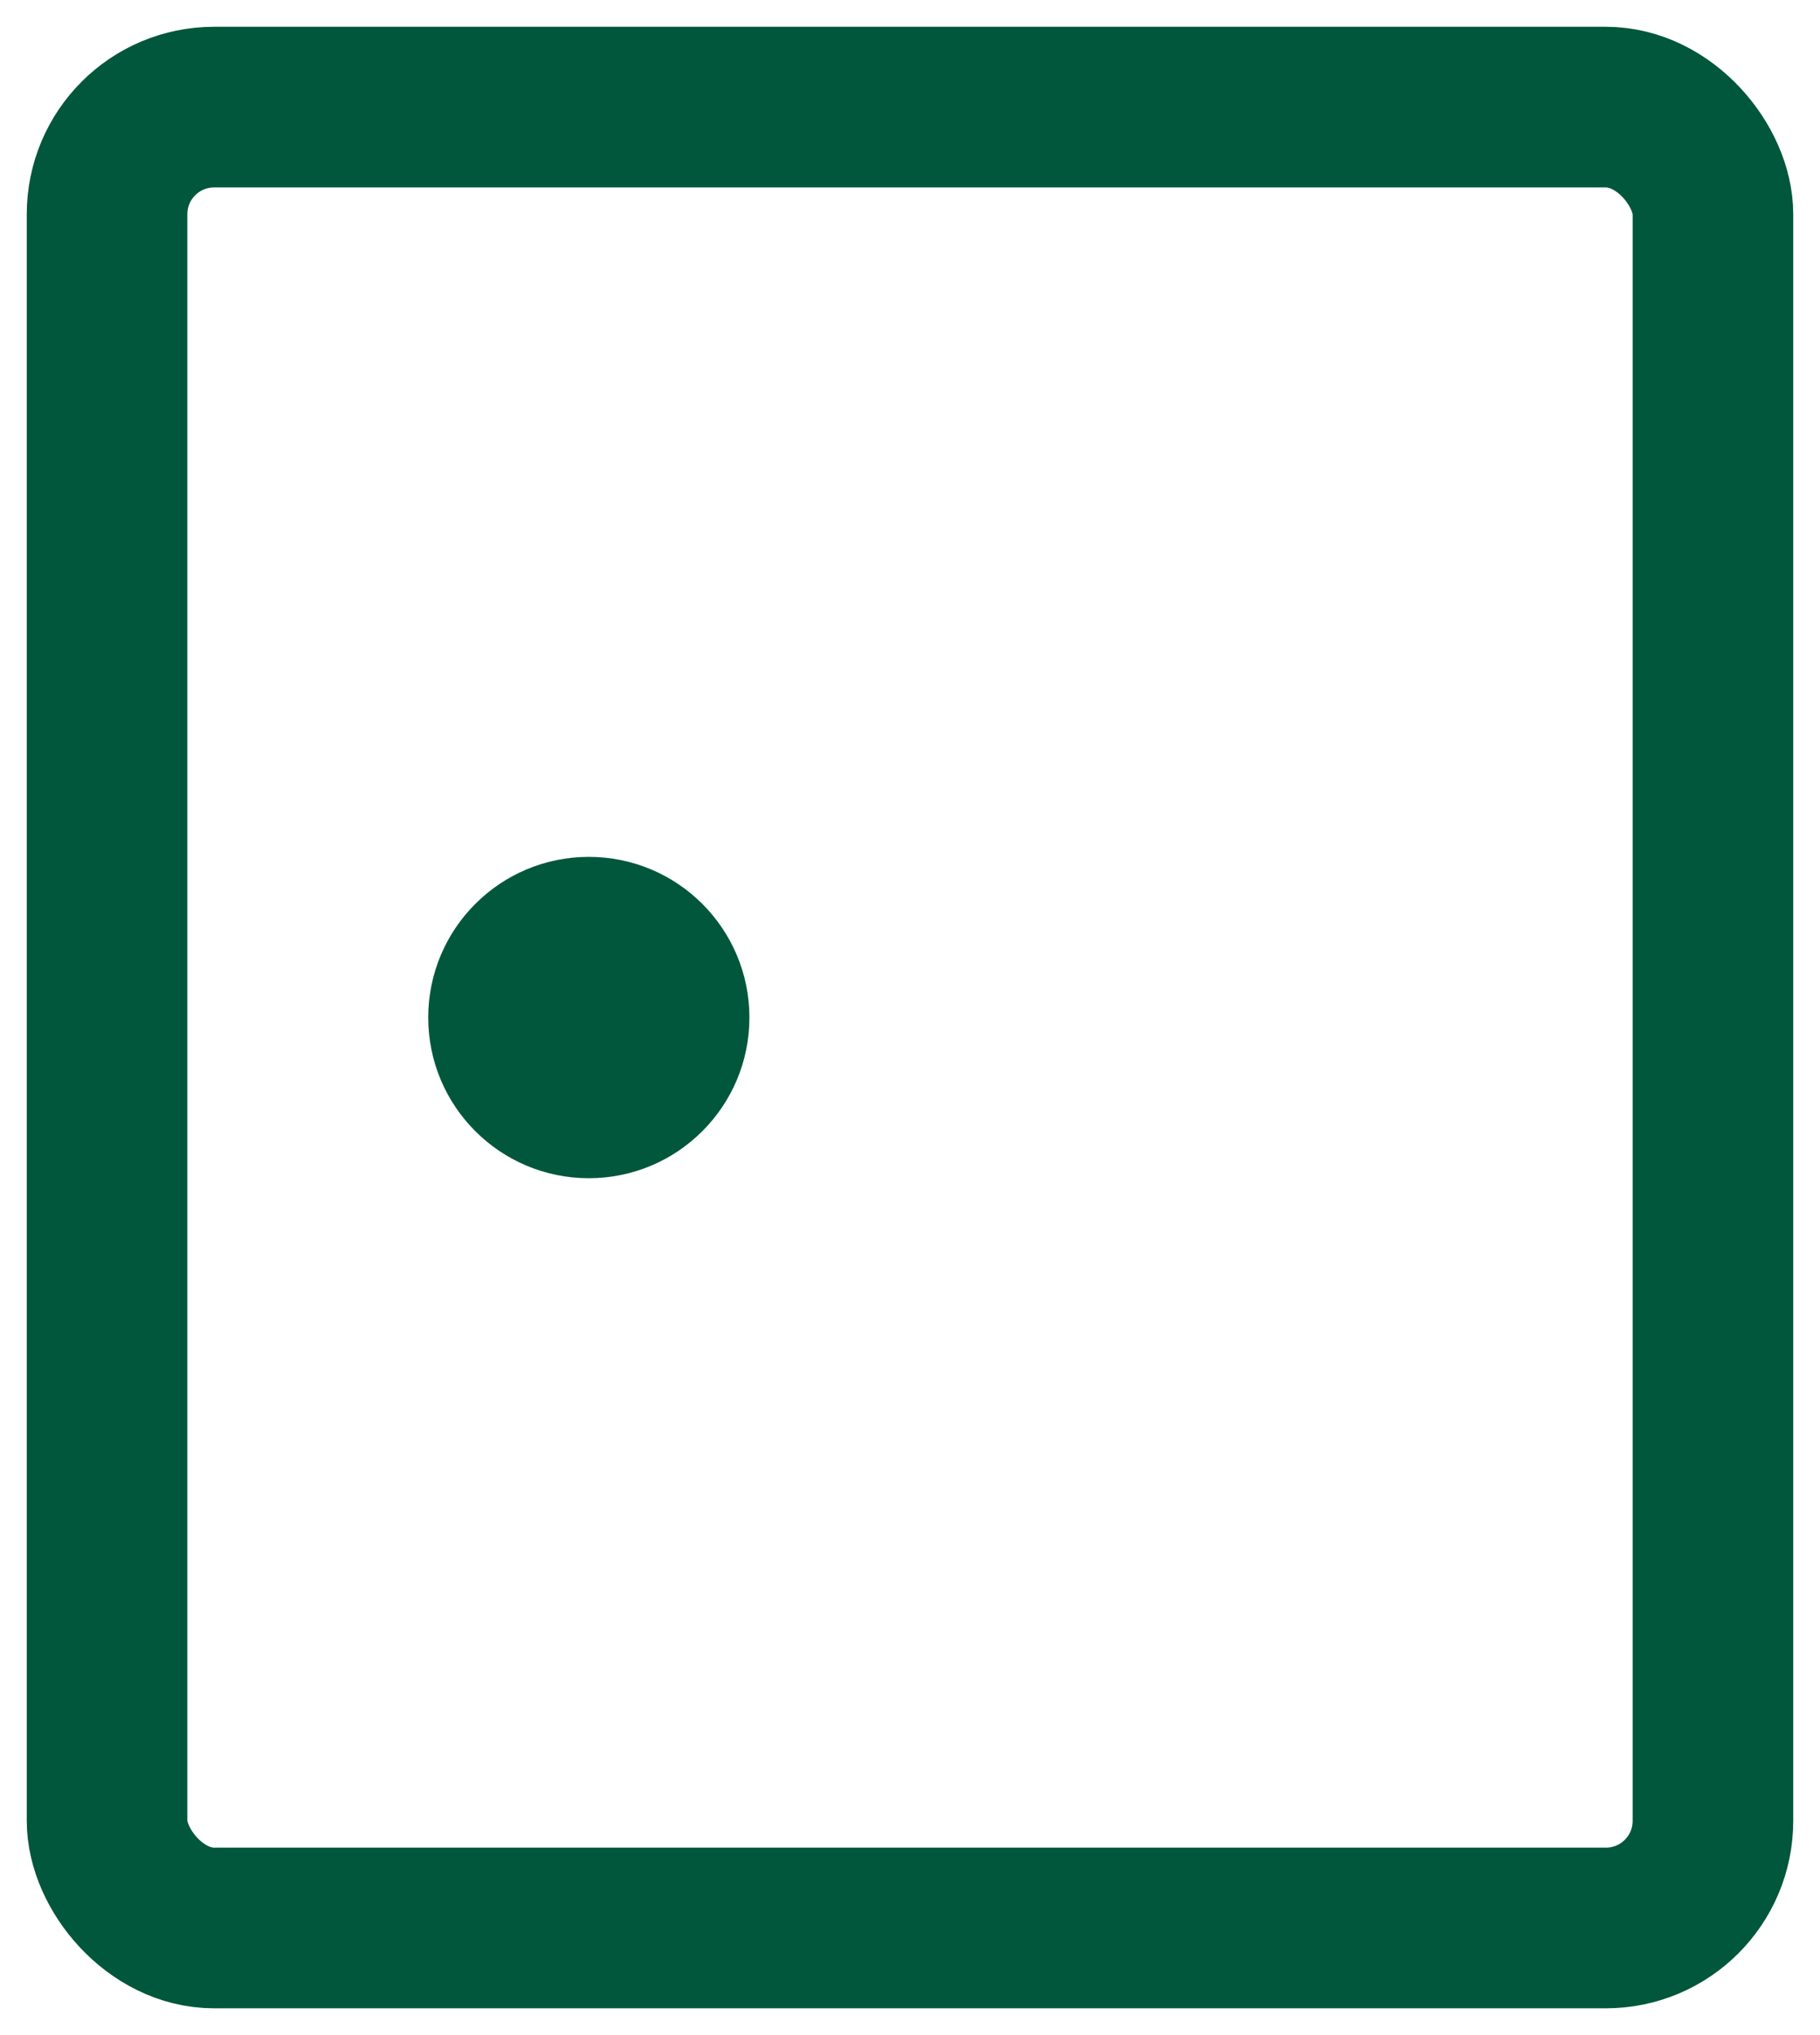
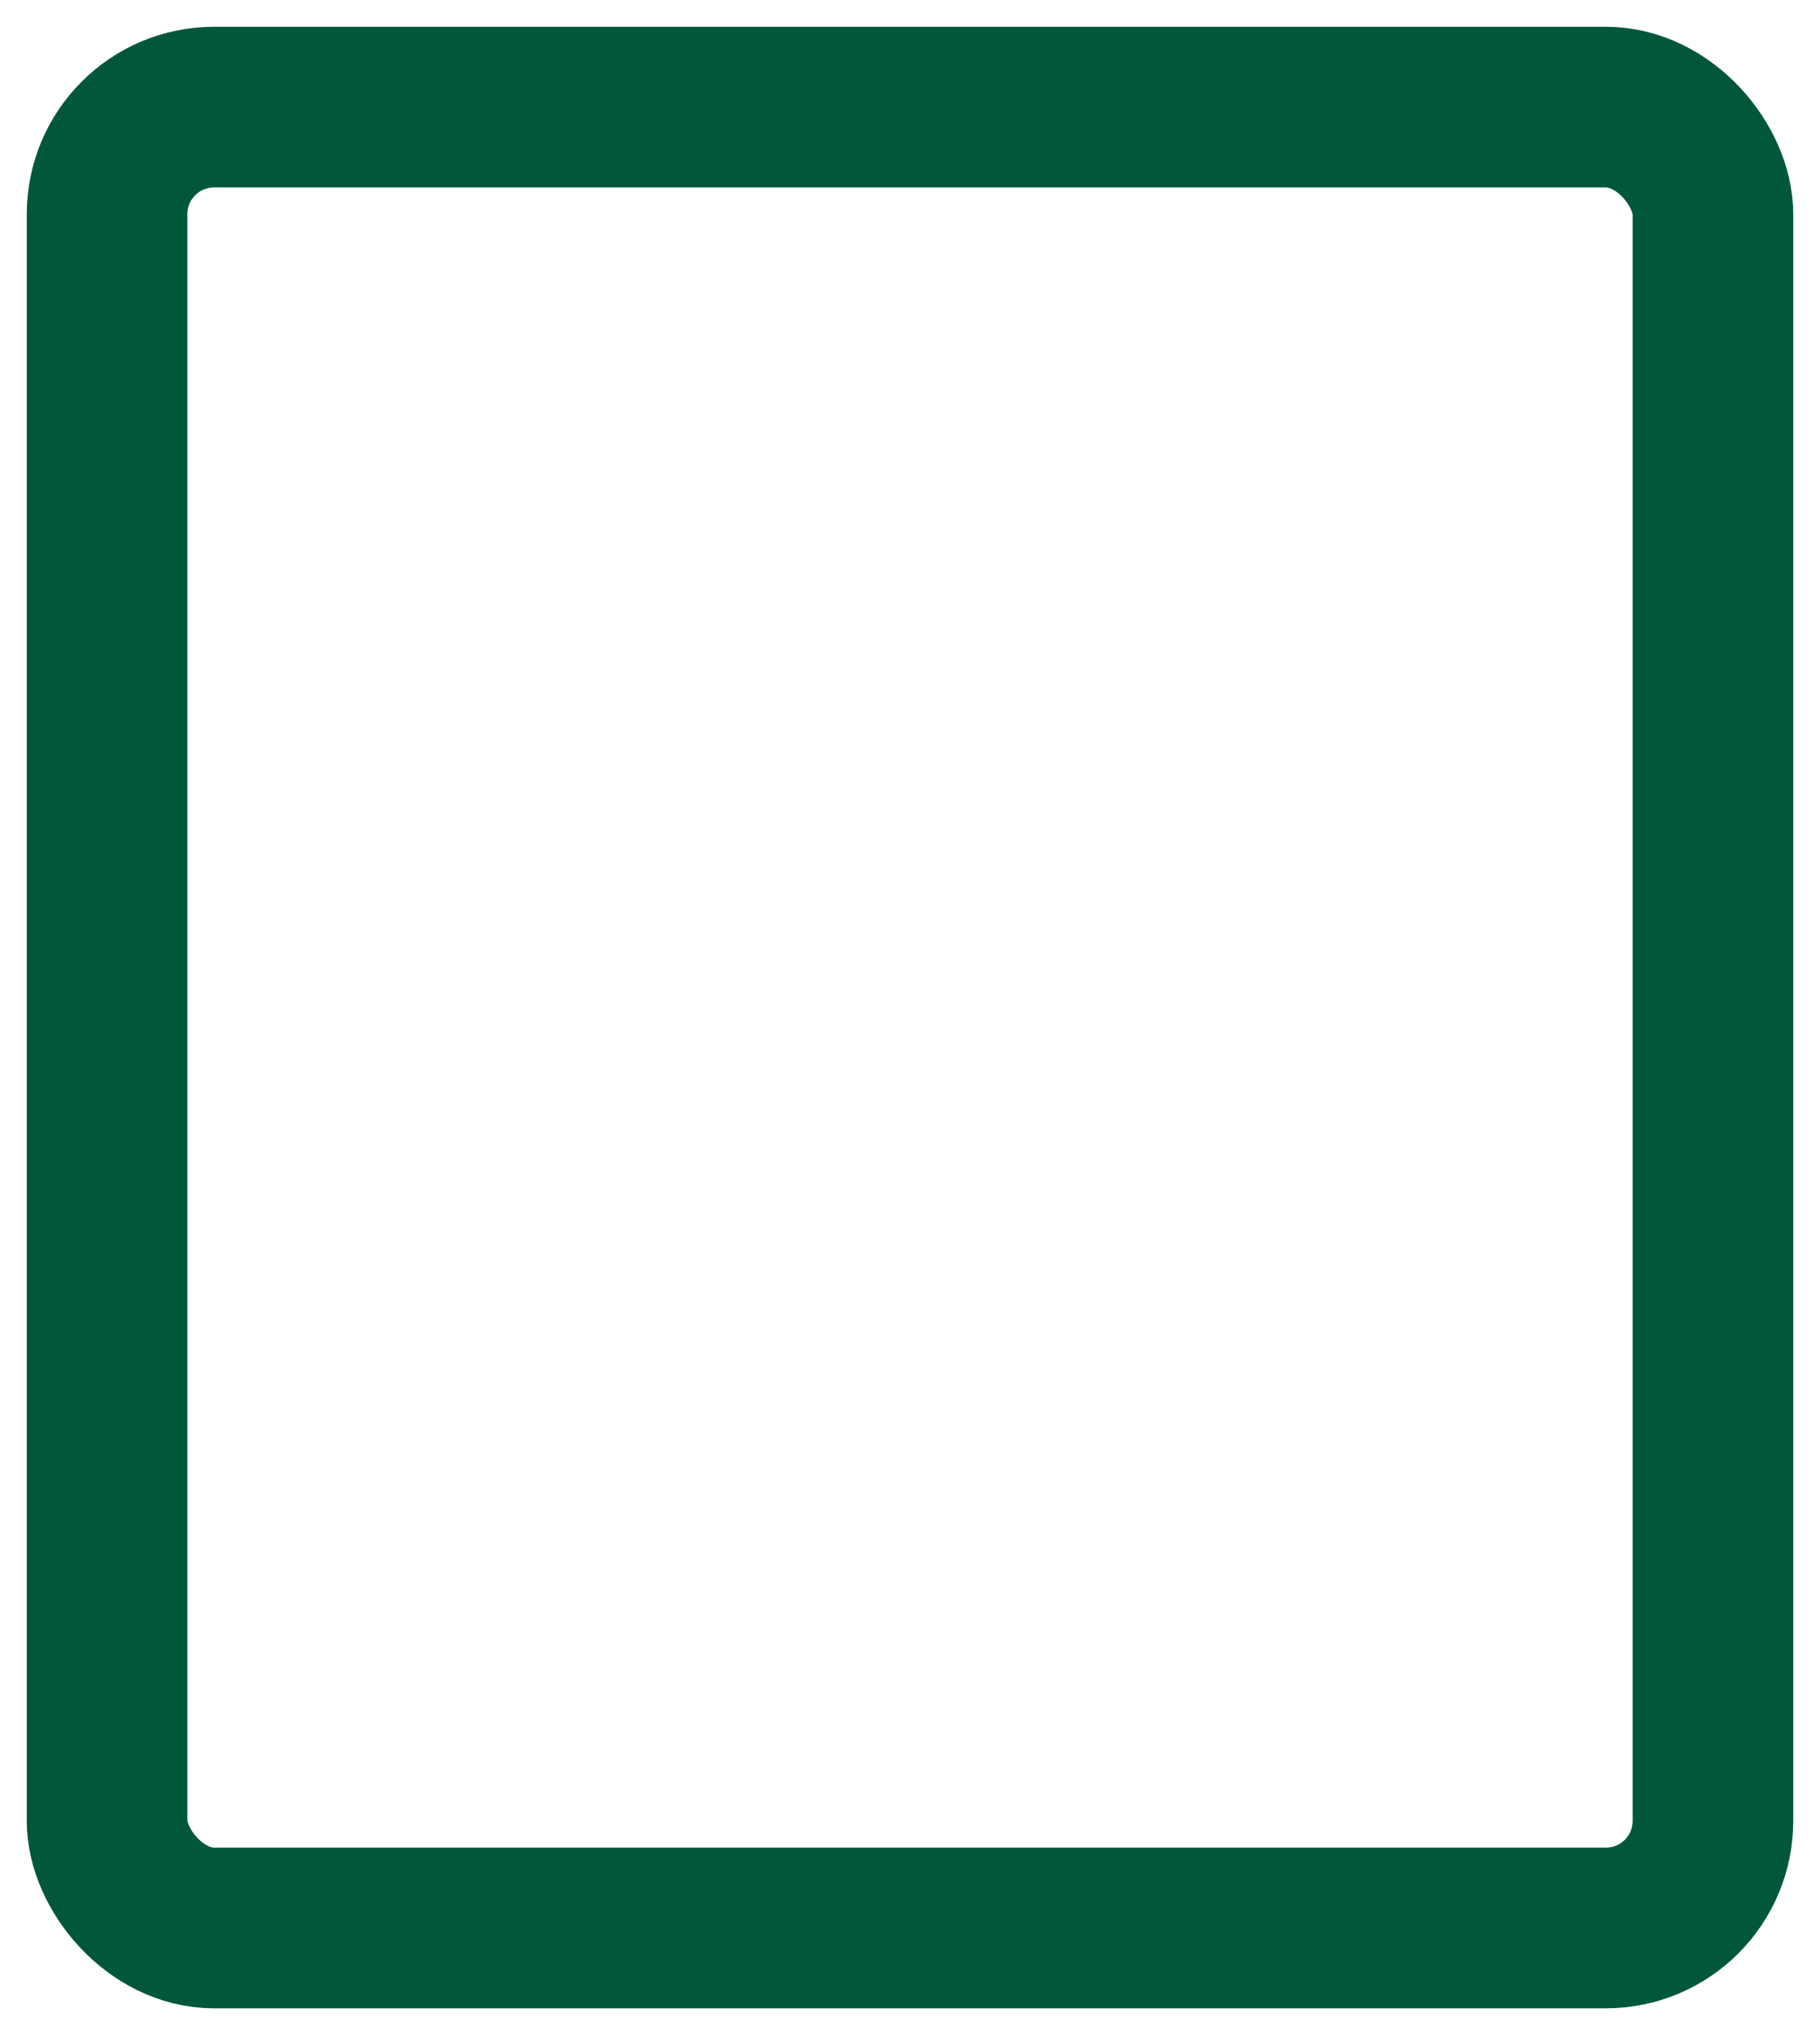
<svg xmlns="http://www.w3.org/2000/svg" width="17px" height="19px" viewBox="0 0 17 19" version="1.1">
  <title>Group 2</title>
  <g id="Page-1" stroke="none" stroke-width="1" fill="none" fill-rule="evenodd">
    <g id="JT-Voting-Centre-Layout-22" transform="translate(-138, -523)">
      <g id="Group-2" transform="translate(139, 524)">
        <rect id="Rectangle" stroke="#00573B" stroke-width="1.5" x="0" y="0" width="15" height="17" rx="1" />
-         <circle id="Oval" fill="#00573B" cx="4.5" cy="8.5" r="1.5" />
      </g>
    </g>
  </g>
</svg>